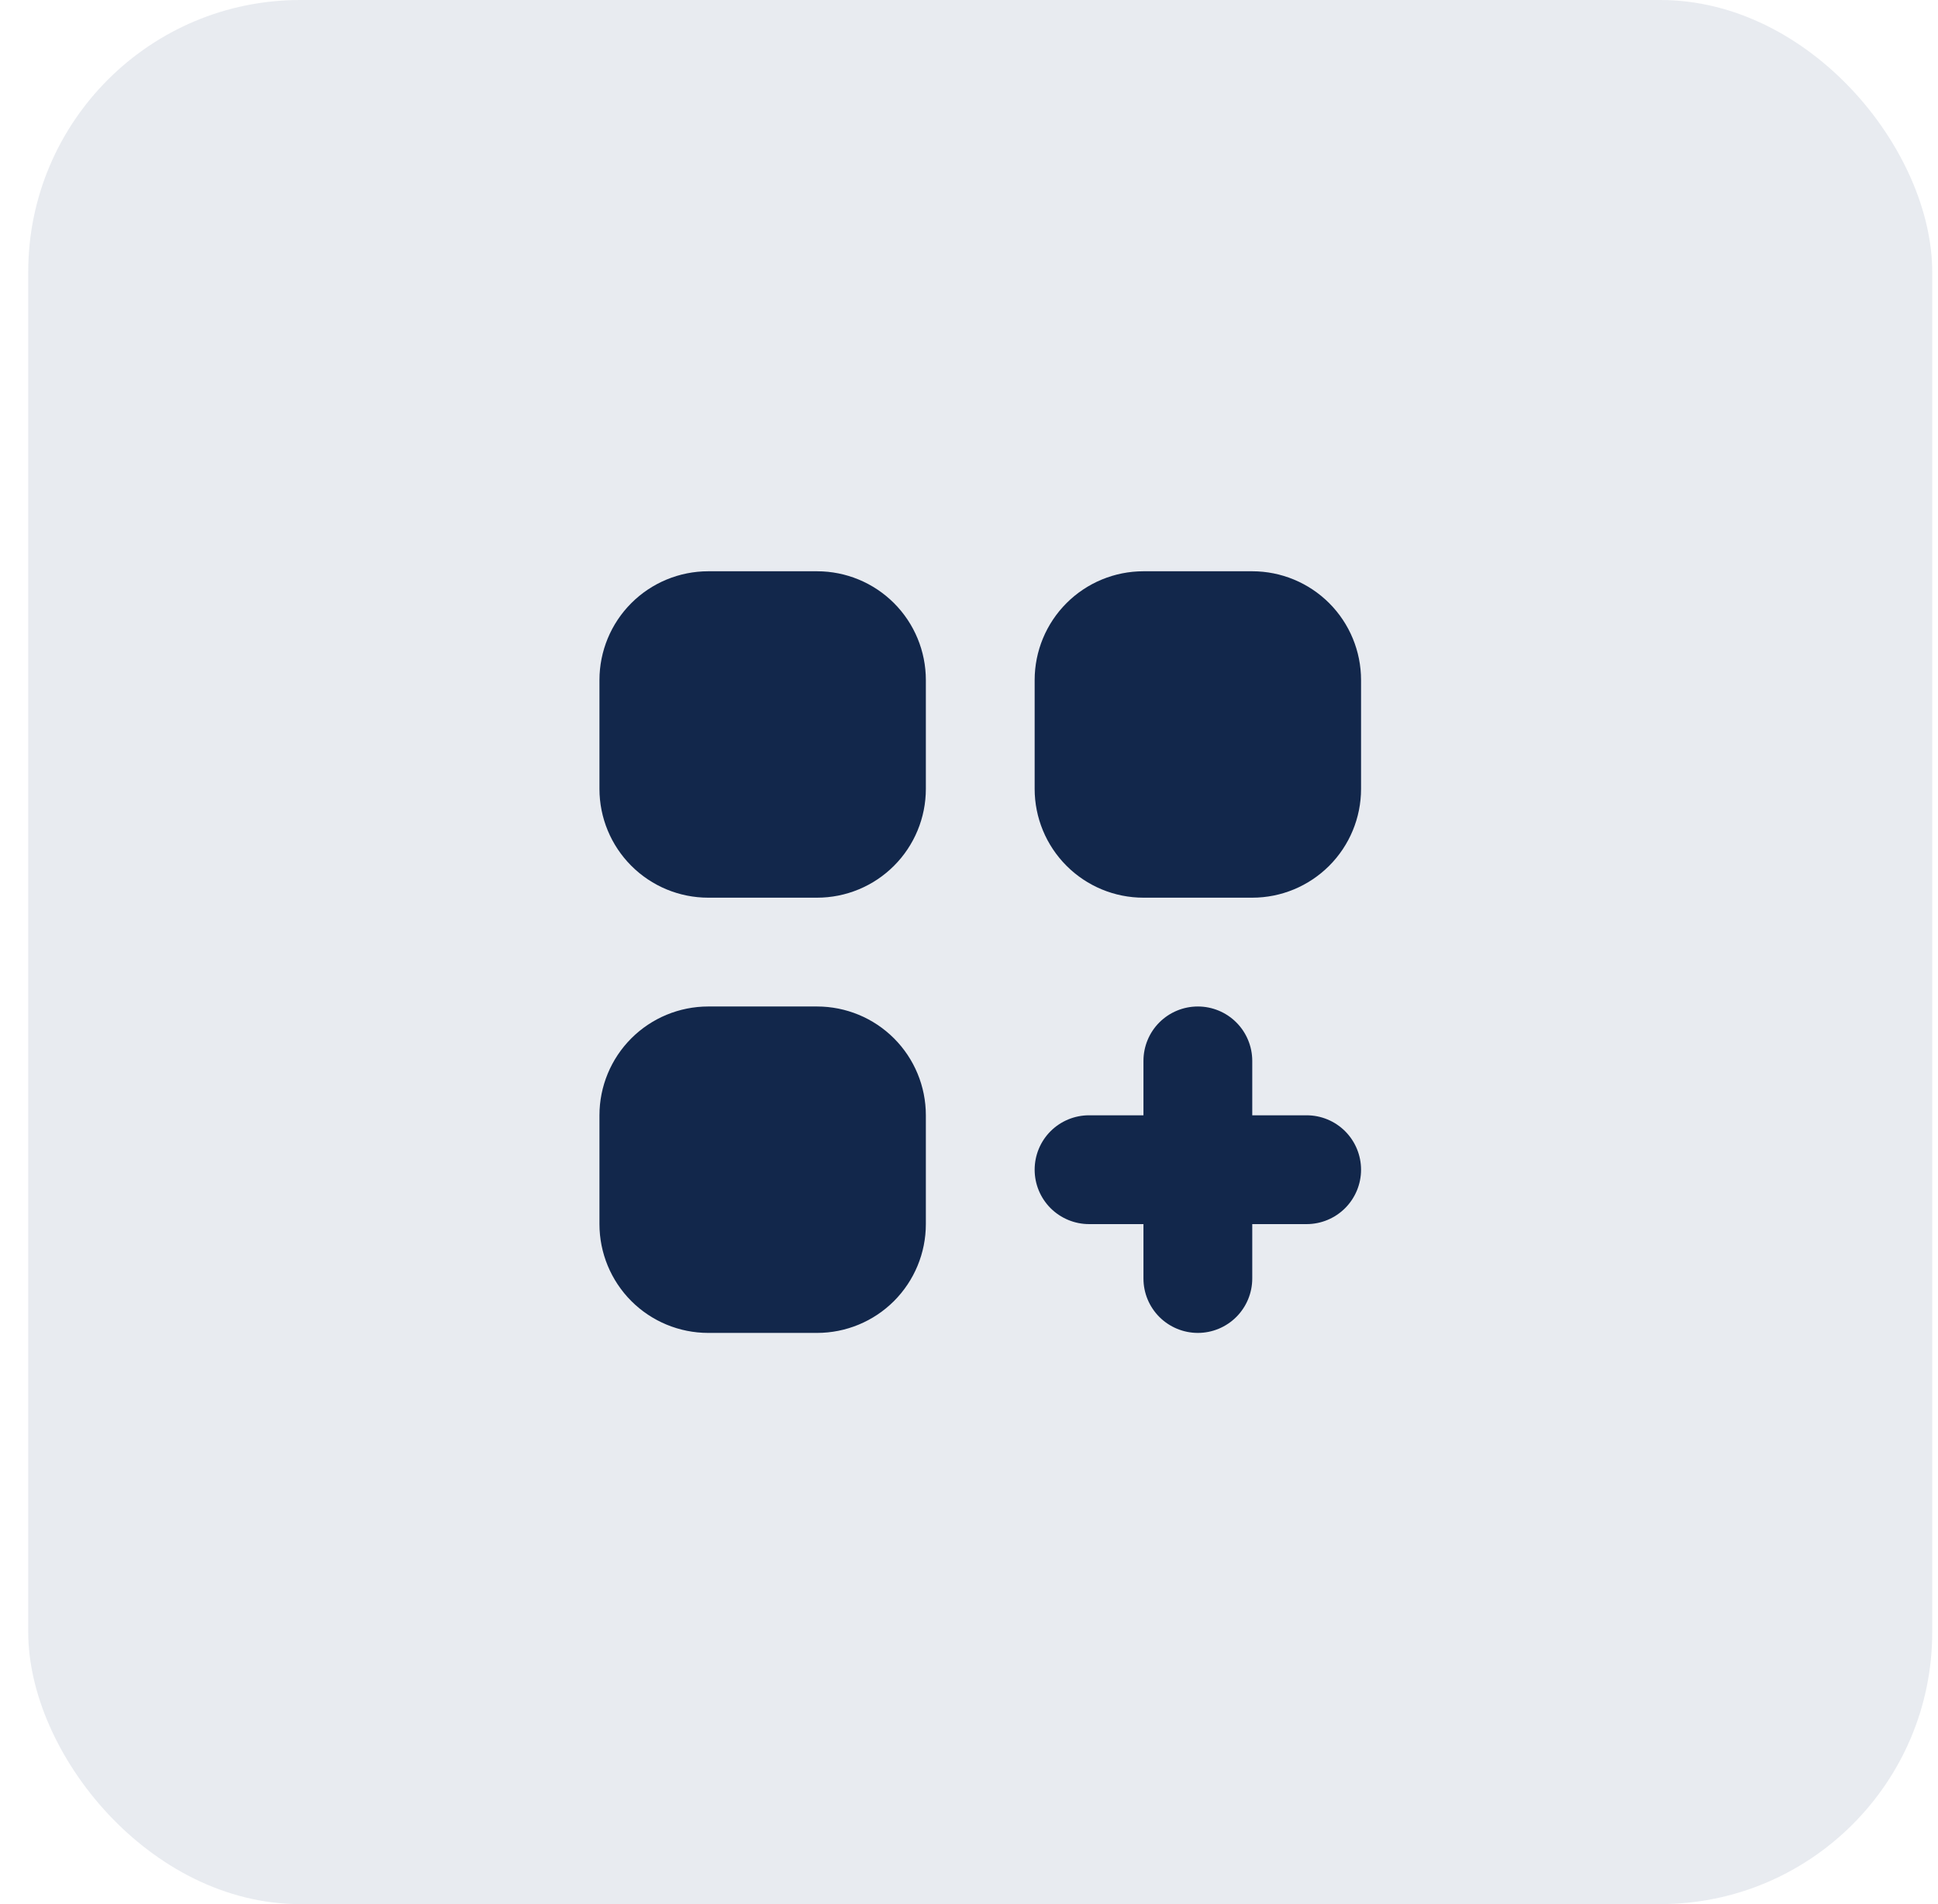
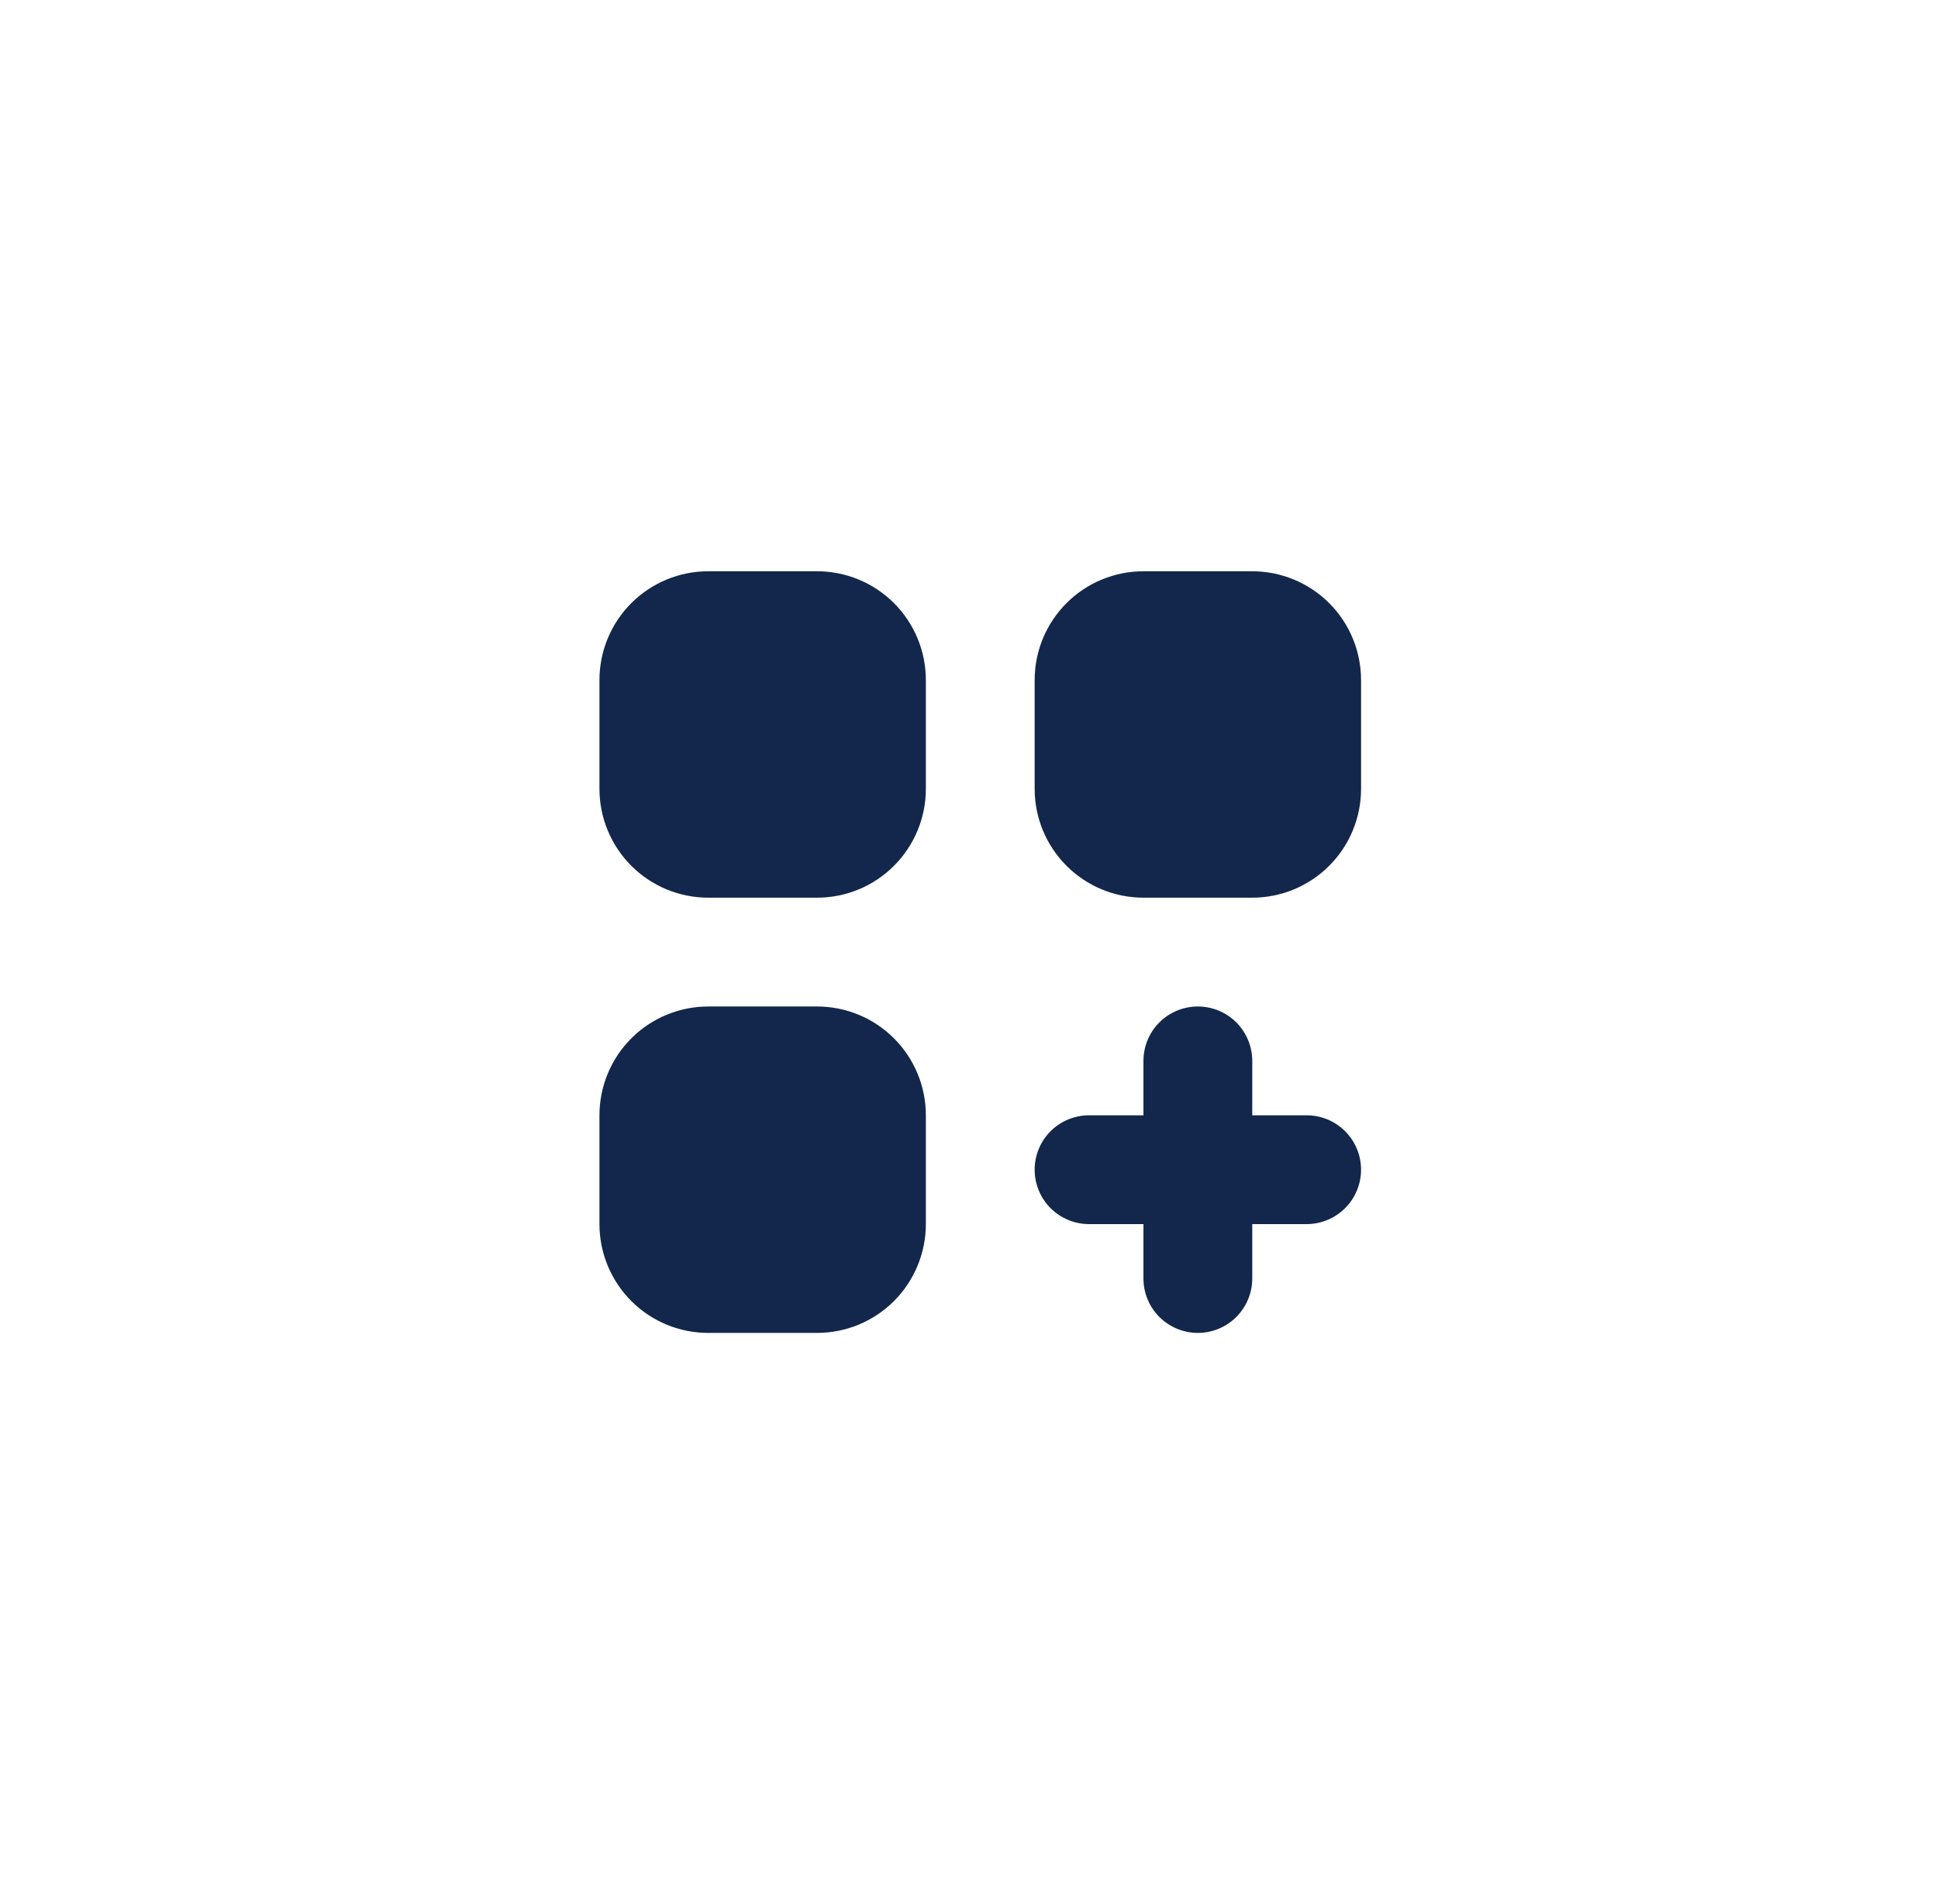
<svg xmlns="http://www.w3.org/2000/svg" width="57" height="56" viewBox="0 0 57 56" fill="none">
-   <rect x="0.83" width="56" height="56" rx="8" fill="#1A3A6C" fill-opacity="0.1" />
  <path d="M20.831 16.801C19.982 16.801 19.168 17.138 18.568 17.738C17.968 18.338 17.631 19.152 17.631 20.001V23.201C17.631 24.049 17.968 24.863 18.568 25.463C19.168 26.064 19.982 26.401 20.831 26.401H24.031C24.88 26.401 25.694 26.064 26.294 25.463C26.894 24.863 27.231 24.049 27.231 23.201V20.001C27.231 19.152 26.894 18.338 26.294 17.738C25.694 17.138 24.88 16.801 24.031 16.801H20.831ZM20.831 29.601C19.982 29.601 19.168 29.938 18.568 30.538C17.968 31.138 17.631 31.952 17.631 32.801V36.001C17.631 36.849 17.968 37.663 18.568 38.264C19.168 38.864 19.982 39.201 20.831 39.201H24.031C24.88 39.201 25.694 38.864 26.294 38.264C26.894 37.663 27.231 36.849 27.231 36.001V32.801C27.231 31.952 26.894 31.138 26.294 30.538C25.694 29.938 24.88 29.601 24.031 29.601H20.831ZM30.431 20.001C30.431 19.152 30.768 18.338 31.368 17.738C31.968 17.138 32.782 16.801 33.631 16.801H36.831C37.68 16.801 38.493 17.138 39.094 17.738C39.694 18.338 40.031 19.152 40.031 20.001V23.201C40.031 24.049 39.694 24.863 39.094 25.463C38.493 26.064 37.68 26.401 36.831 26.401H33.631C32.782 26.401 31.968 26.064 31.368 25.463C30.768 24.863 30.431 24.049 30.431 23.201V20.001ZM35.231 29.601C35.655 29.601 36.062 29.769 36.362 30.069C36.662 30.369 36.831 30.776 36.831 31.201V32.801H38.431C38.855 32.801 39.262 32.969 39.562 33.269C39.862 33.569 40.031 33.976 40.031 34.401C40.031 34.825 39.862 35.232 39.562 35.532C39.262 35.832 38.855 36.001 38.431 36.001H36.831V37.601C36.831 38.025 36.662 38.432 36.362 38.732C36.062 39.032 35.655 39.201 35.231 39.201C34.806 39.201 34.4 39.032 34.099 38.732C33.799 38.432 33.631 38.025 33.631 37.601V36.001H32.031C31.607 36.001 31.2 35.832 30.899 35.532C30.599 35.232 30.431 34.825 30.431 34.401C30.431 33.976 30.599 33.569 30.899 33.269C31.2 32.969 31.607 32.801 32.031 32.801H33.631V31.201C33.631 30.776 33.799 30.369 34.099 30.069C34.4 29.769 34.806 29.601 35.231 29.601Z" fill="#12274B" />
</svg>